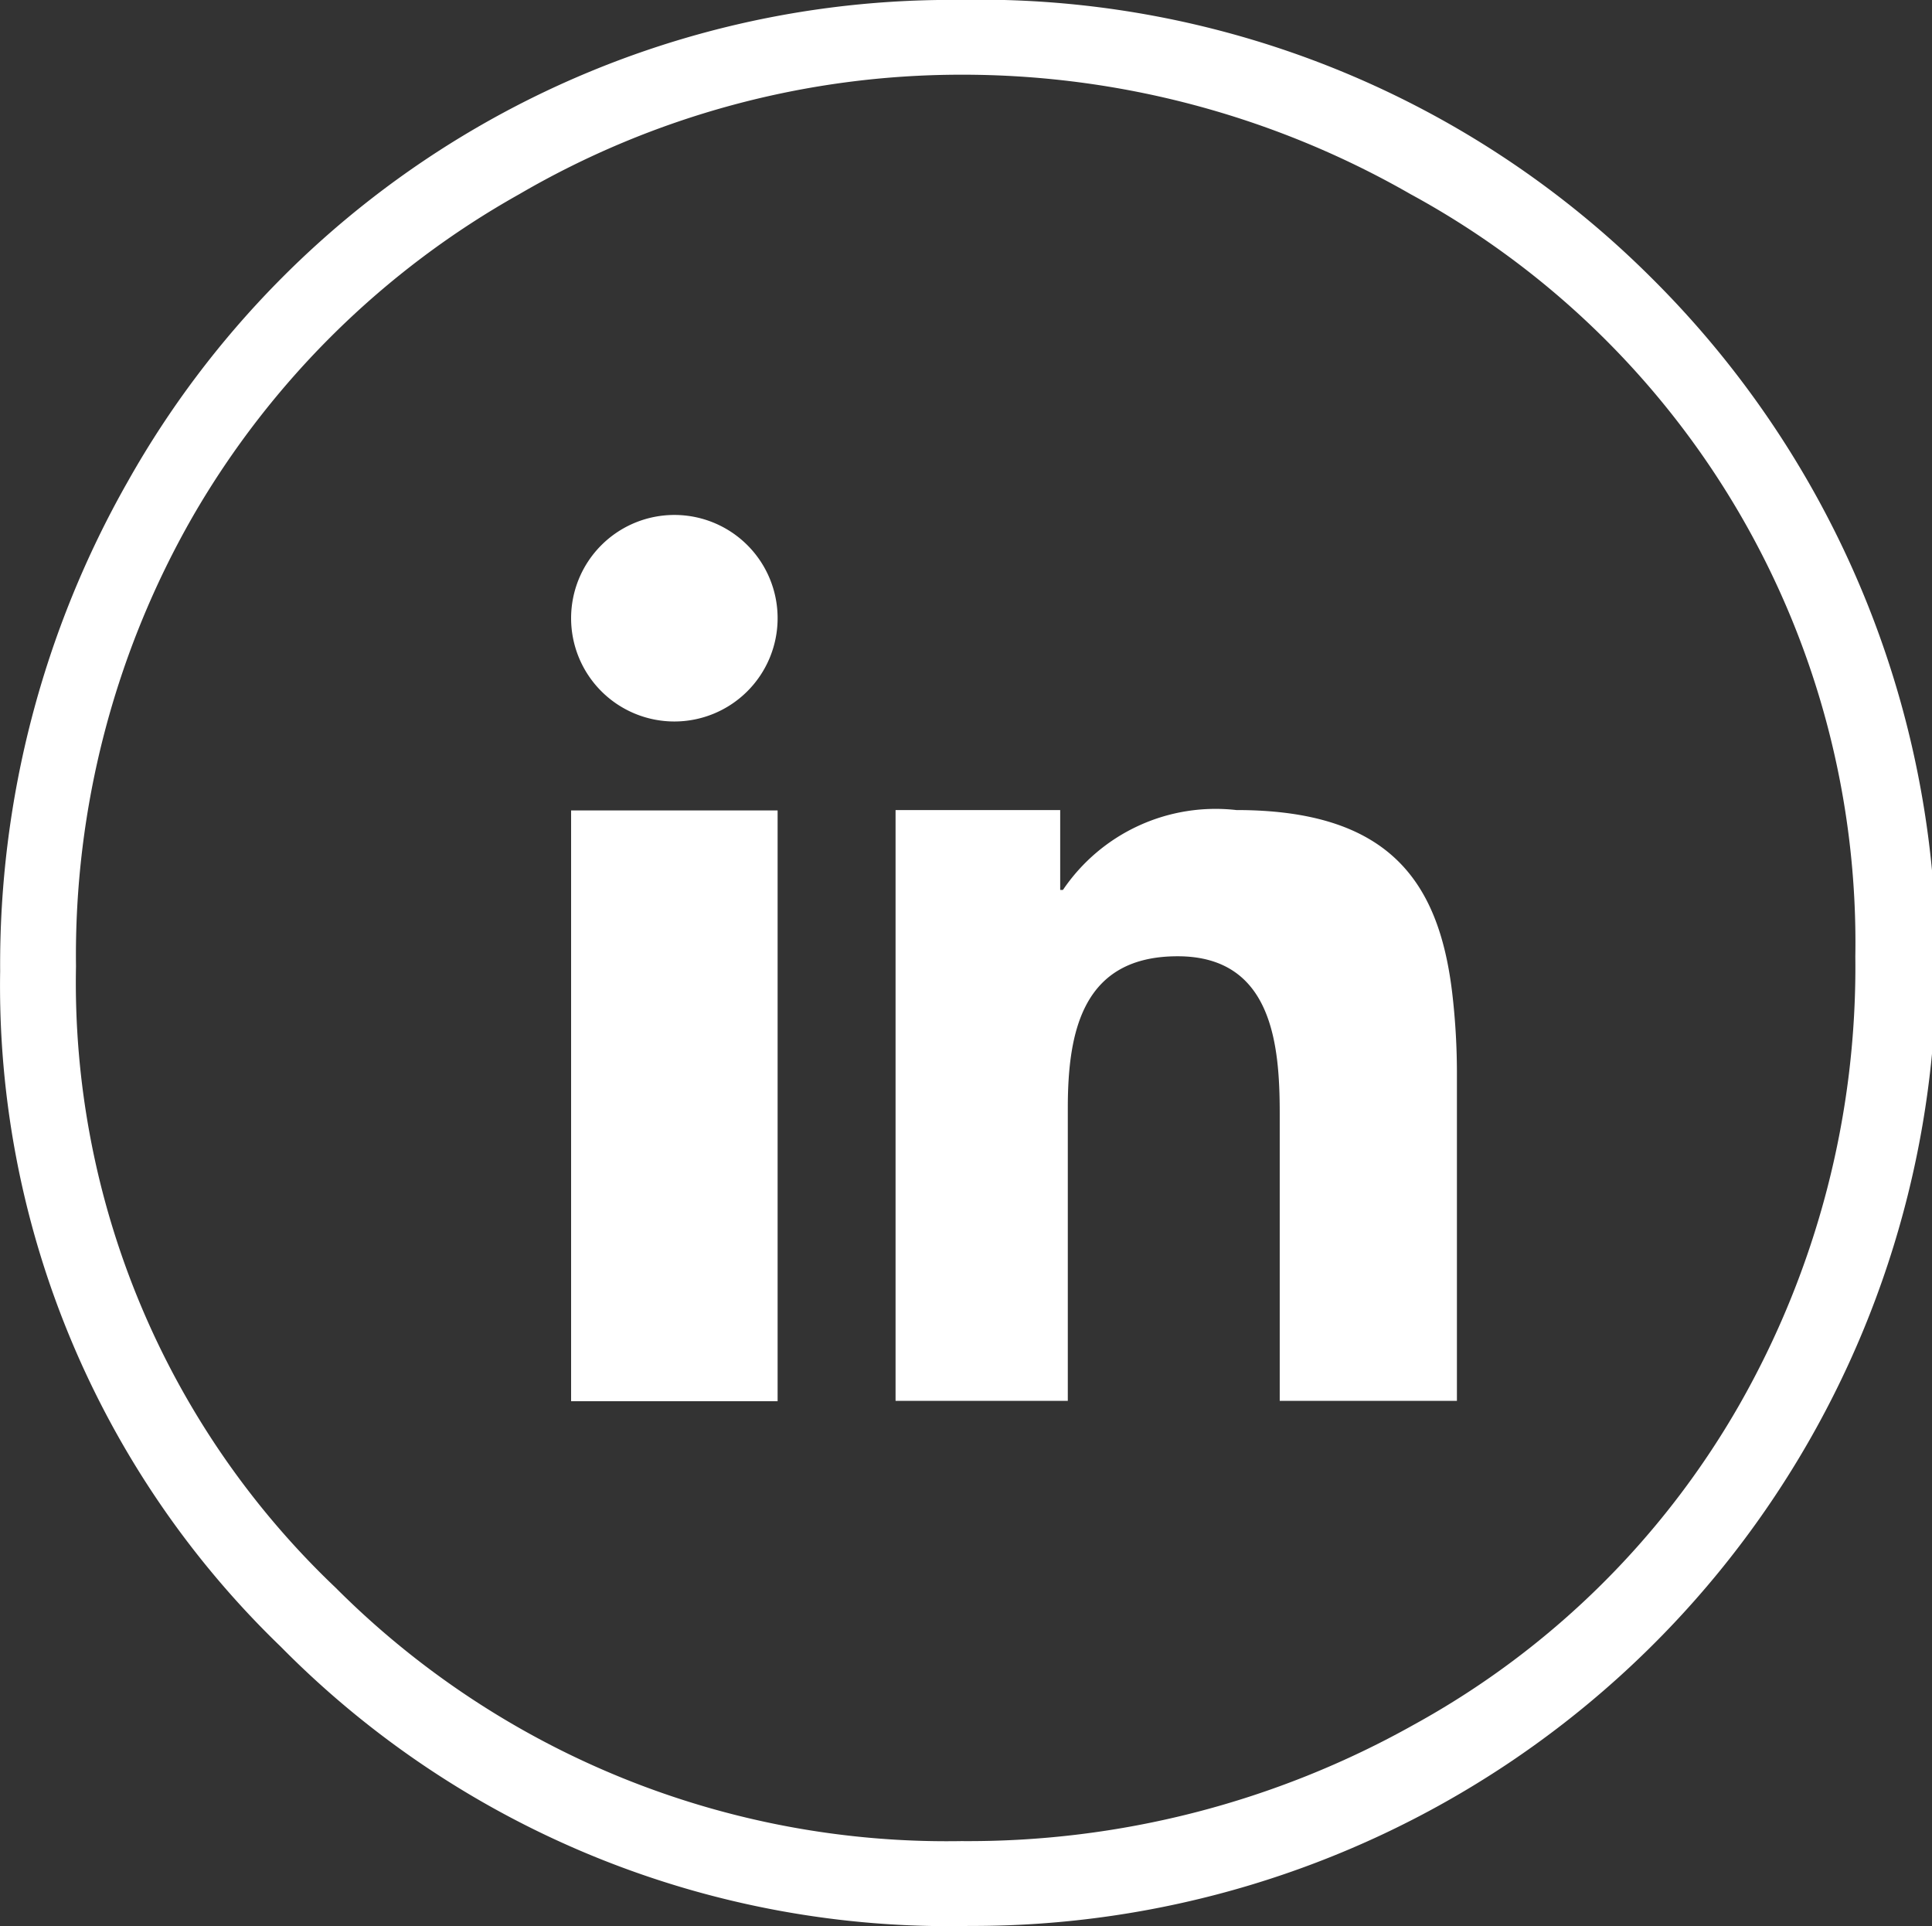
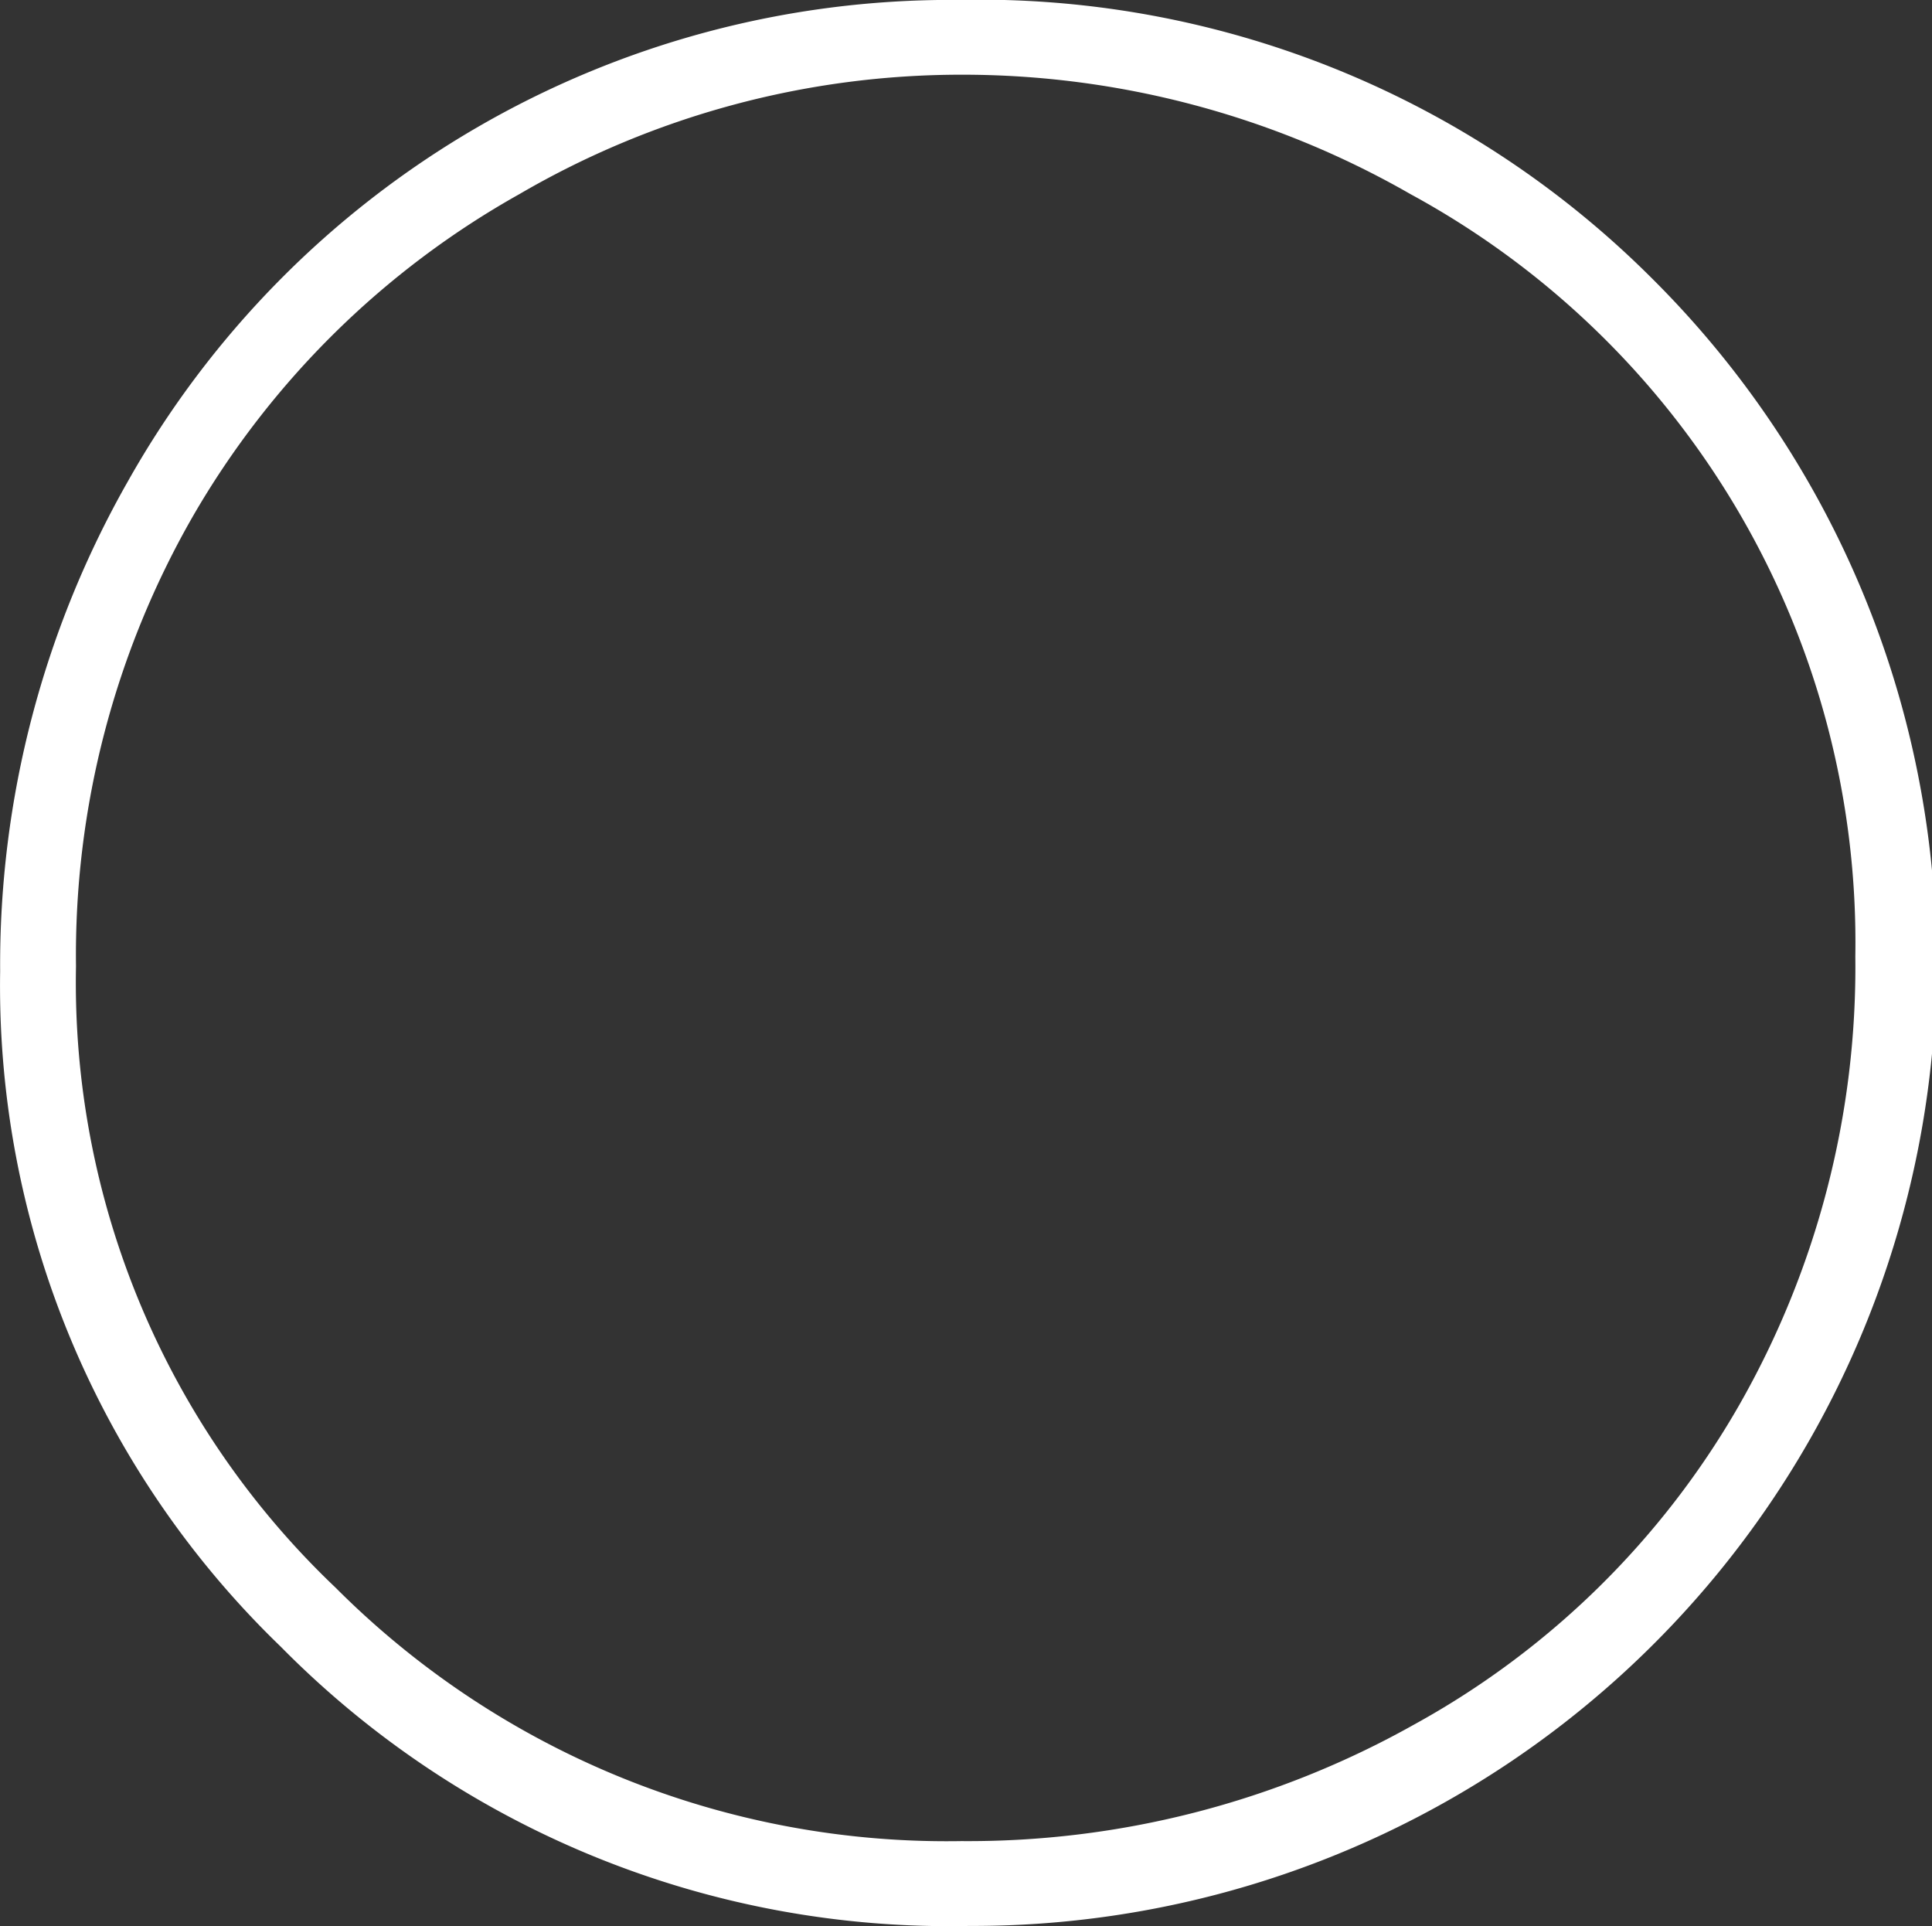
<svg xmlns="http://www.w3.org/2000/svg" width="25.372" height="25.291" viewBox="0 0 25.372 25.291">
  <rect x="0" y="0" width="25.372" height="25.291" fill="#333333" stroke="none" />
  <defs>
    <style>.a,.b{fill:#fff;}.b{fill-rule:evenodd;}</style>
  </defs>
  <g transform="translate(0)">
    <g transform="translate(0 0)">
      <path class="a" d="M731.9,1137.974a12.494,12.494,0,0,1,9.156,3.65,12.657,12.657,0,0,1-8.96,21.64,12.325,12.325,0,0,1-9.042-3.667,12.054,12.054,0,0,1-3.685-8.872,12.828,12.828,0,0,1,1.679-6.433,12.4,12.4,0,0,1,10.852-6.319Zm.088.981a11.517,11.517,0,0,0-5.8,1.568,11.373,11.373,0,0,0-4.283,4.222,11.58,11.58,0,0,0-1.54,5.918,10.96,10.96,0,0,0,3.409,8.159,11.337,11.337,0,0,0,8.218,3.328,11.963,11.963,0,0,0,5.945-1.53,11.052,11.052,0,0,0,4.264-4.185,11.6,11.6,0,0,0,1.531-5.9,11.185,11.185,0,0,0-5.842-10.012A11.824,11.824,0,0,0,731.986,1138.955Z" transform="translate(-719.367 -1137.974)" />
    </g>
-     <path class="b" d="M746.912,1168.745v5.7h2.712v-7.758h-2.712Zm11.569.321c-.179-1.47-.849-2.384-2.833-2.384a2.42,2.42,0,0,0-2.277,1.049h-.036v-1.049h-2.162v7.758h2.262v-3.847c0-1.014.2-1.991,1.442-1.991s1.341,1.156,1.341,2.063v3.775h2.327v-4.261a9.073,9.073,0,0,0-.064-1.114Zm-10.213-6.259a1.356,1.356,0,1,0,1.356,1.356,1.355,1.355,0,0,0-1.356-1.356Z" transform="translate(-739.412 -1156.045)" />
  </g>
</svg>